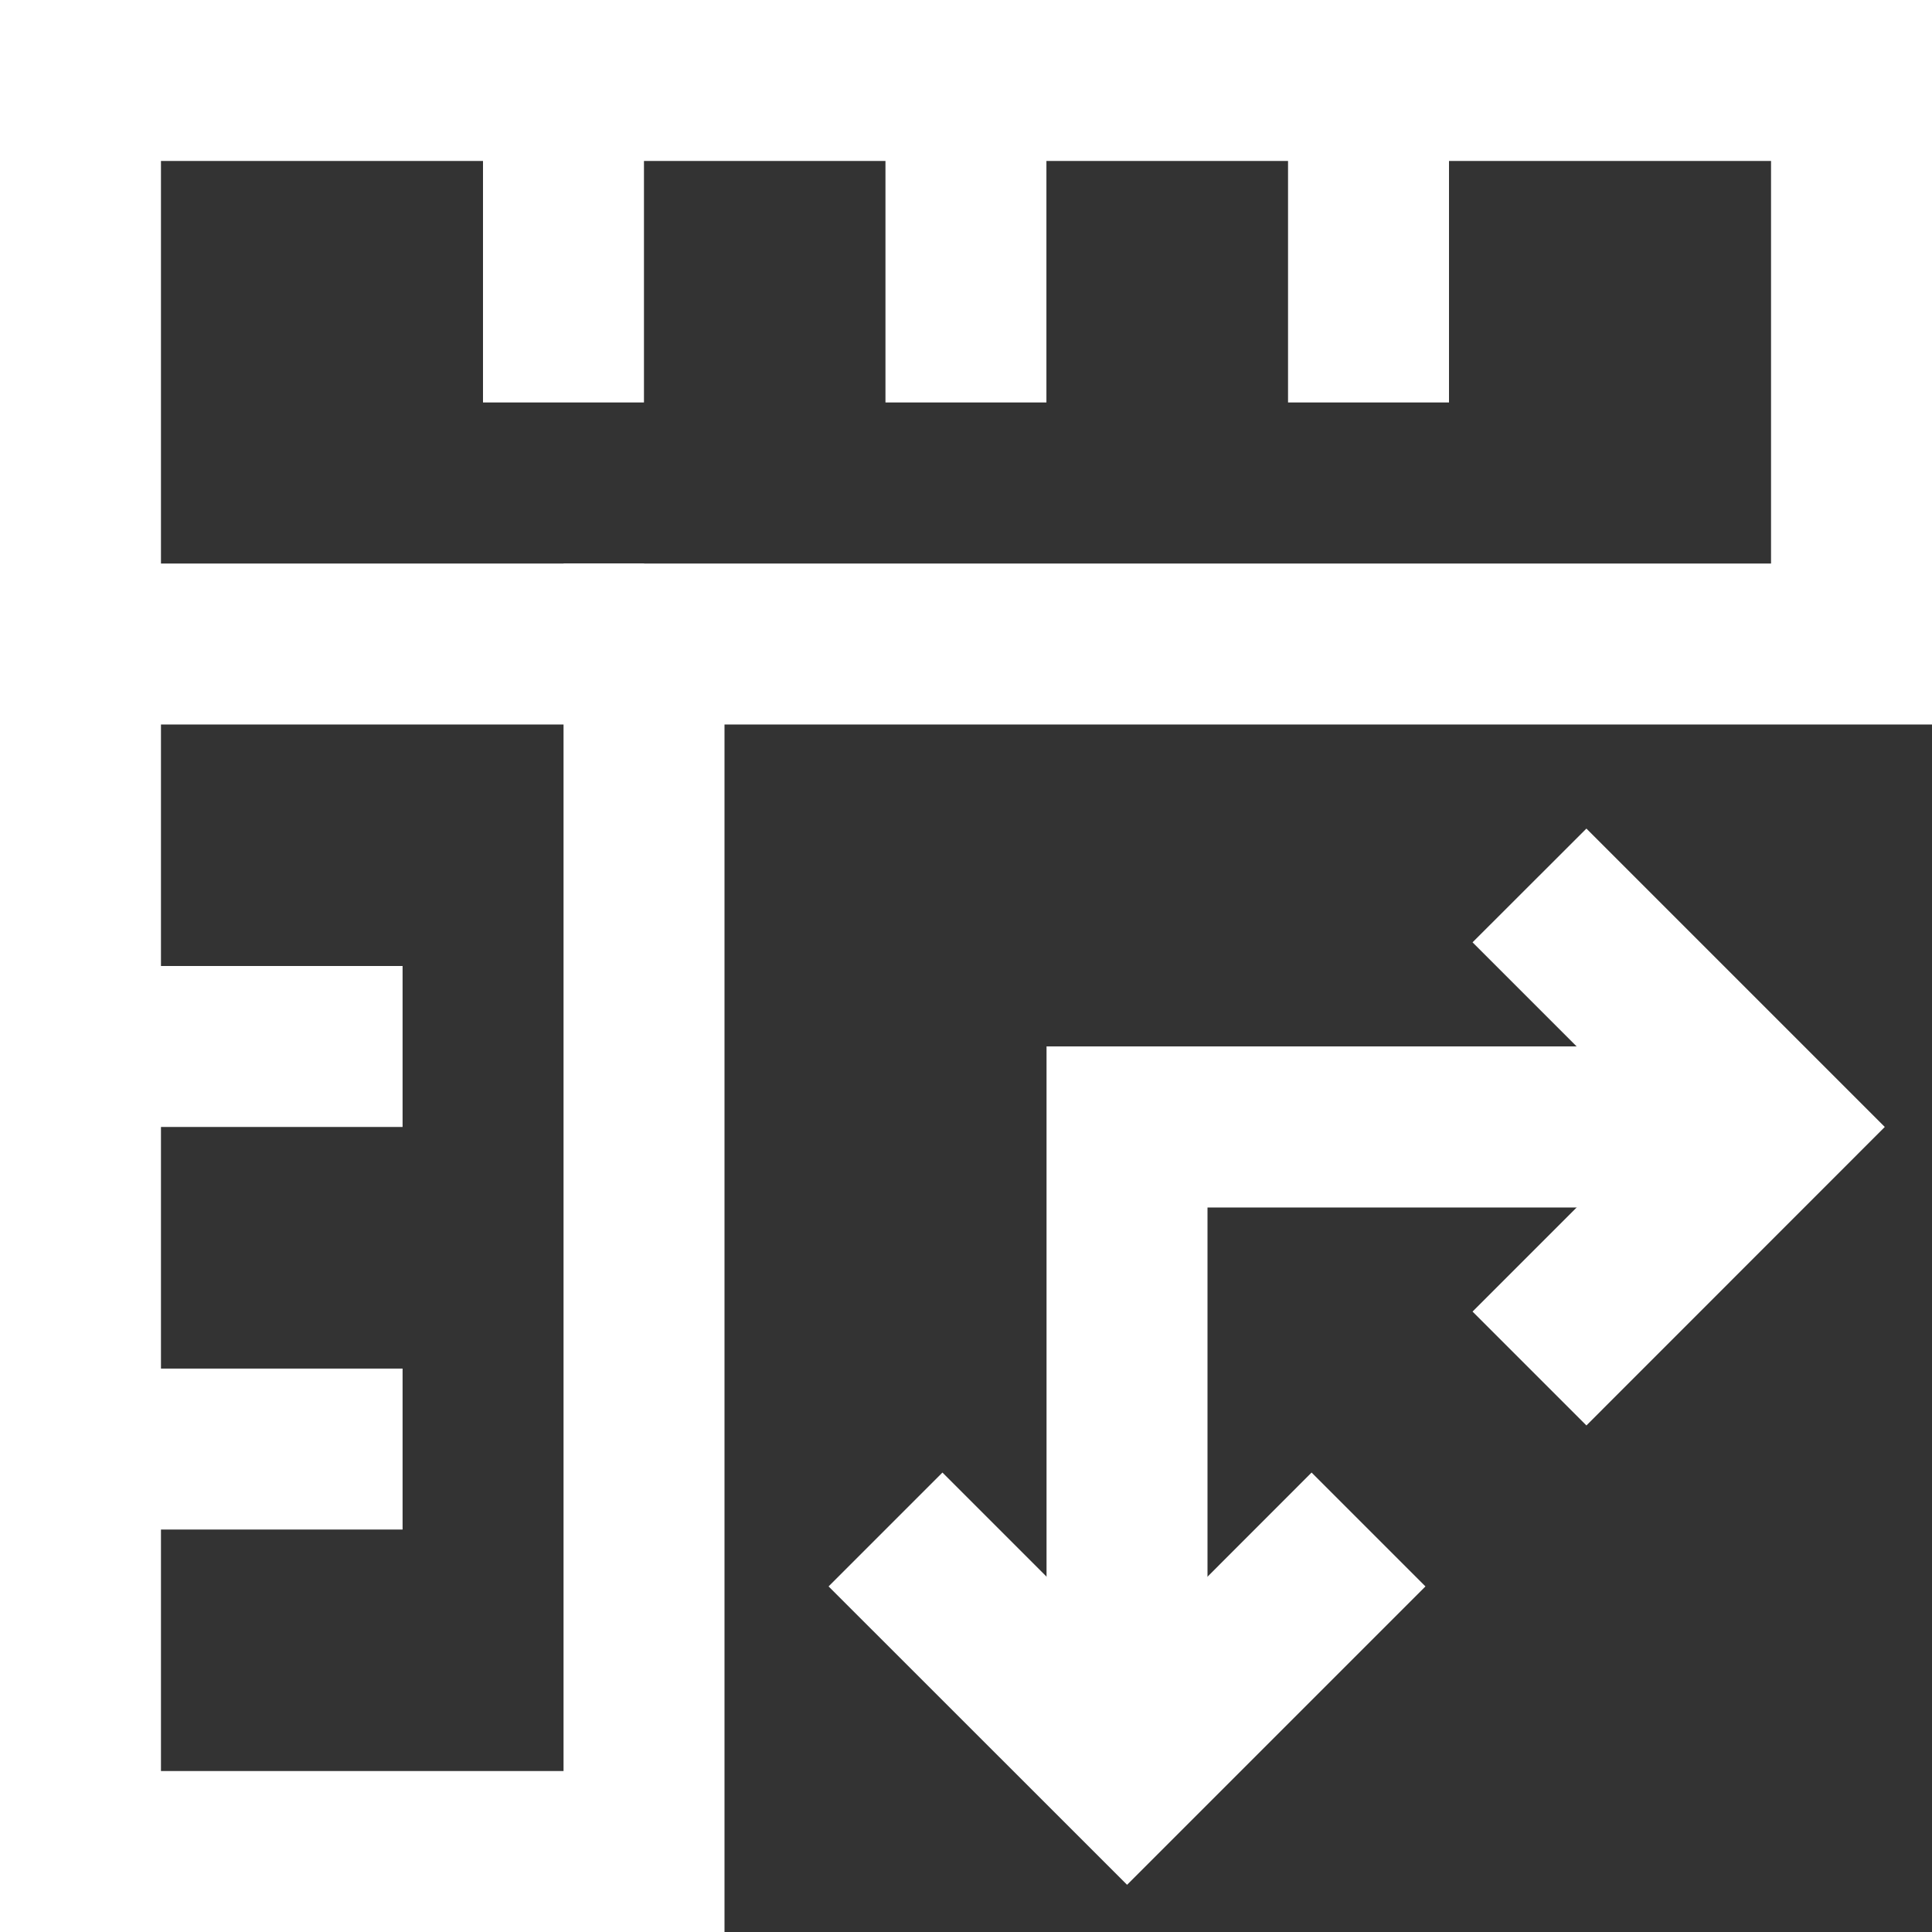
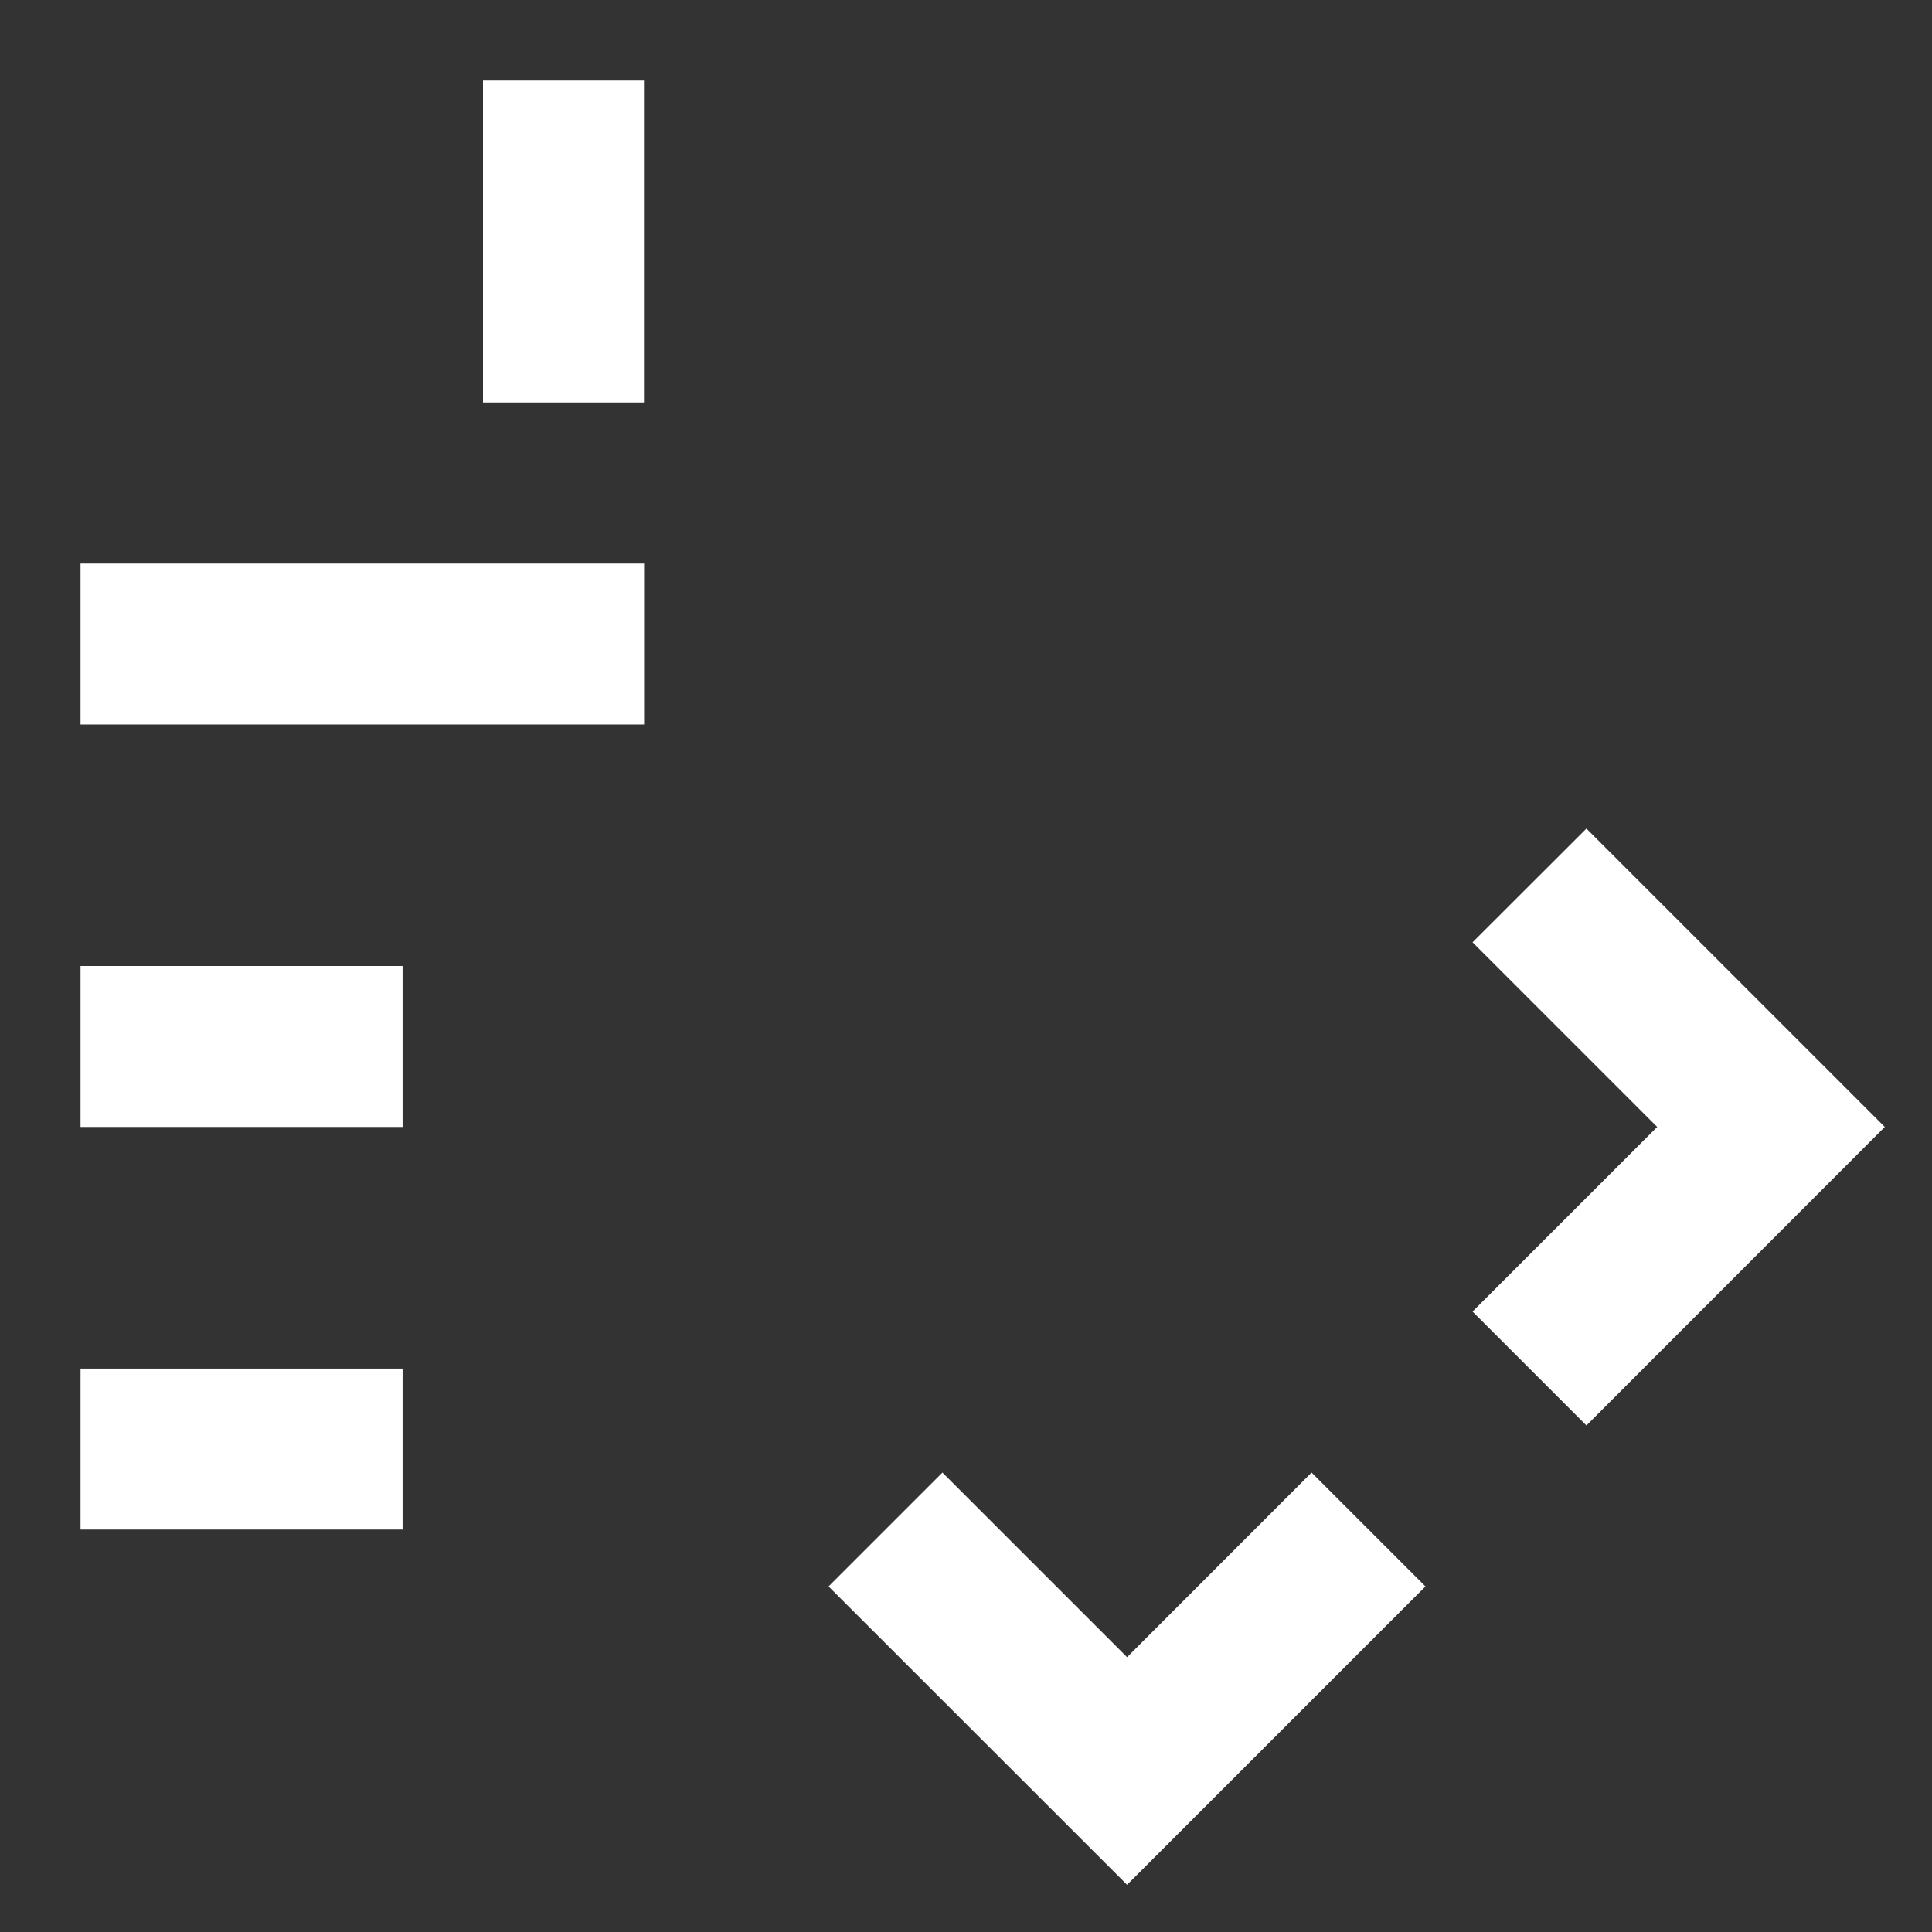
<svg xmlns="http://www.w3.org/2000/svg" width="16" height="16" viewBox="0 0 16 16" fill="none">
  <rect x="0" y="0" width="16" height="16" fill="#333333" stroke="none" />
-   <path d="M6 16H0V0H16V6H6V16ZM1.333 14.667H4.667V4.667H14.667V1.333H1.333V14.667Z" fill="white" />
  <path d="M0.667 4.667H5.334V6H0.667V4.667Z" fill="white" />
  <path d="M4 0.667H5.333V3.333H4V0.667Z" fill="white" />
-   <path d="M7.333 0.667H8.666V3.333H7.333V0.667Z" fill="white" />
-   <path d="M10.667 0.667H12V3.333H10.667V0.667Z" fill="white" />
  <path d="M0.667 11.334H3.334V12.667H0.667V11.334Z" fill="white" />
  <path d="M0.667 8H3.334V9.333H0.667V8Z" fill="white" />
  <path d="M13.138 11.805L12.195 10.862L13.724 9.333L12.195 7.804L13.138 6.862L15.609 9.333L13.138 11.805Z" fill="white" />
  <path d="M9.334 15.609L6.862 13.138L7.805 12.195L9.334 13.724L10.862 12.195L11.805 13.138L9.334 15.609Z" fill="white" />
-   <path d="M10 14.666H8.667V8.666H14.667V10H10V14.666Z" fill="white" />
</svg>